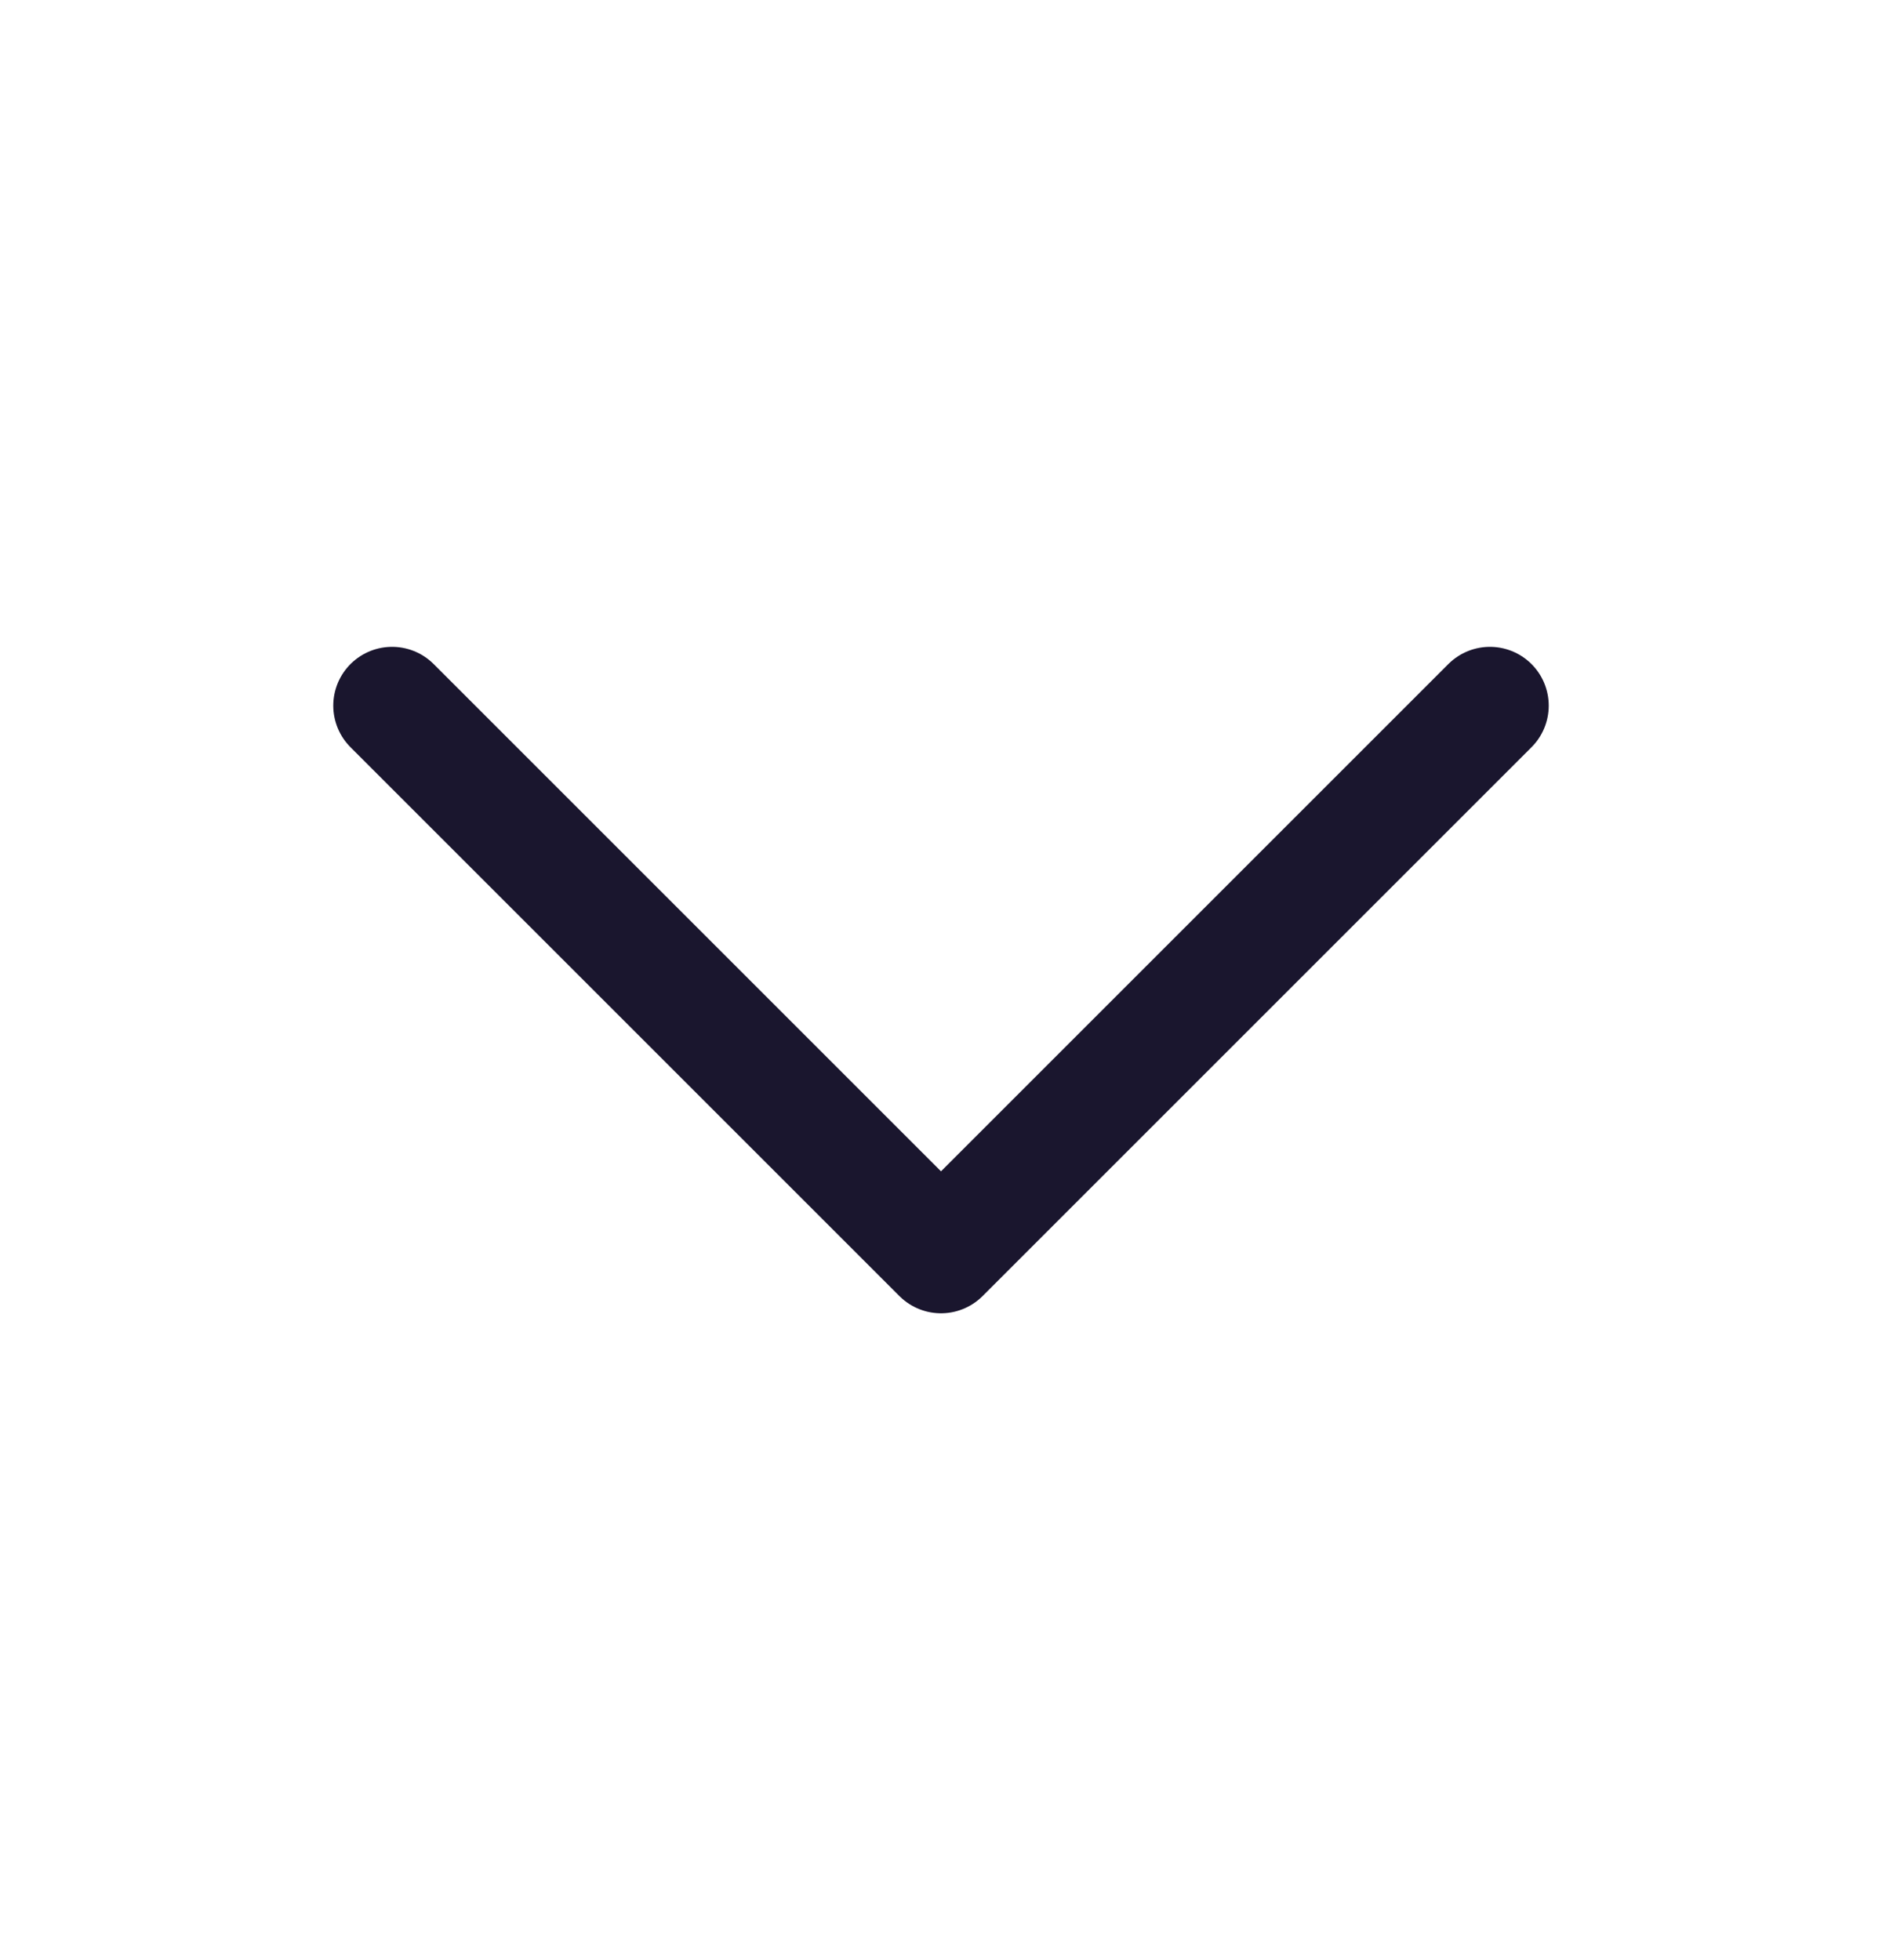
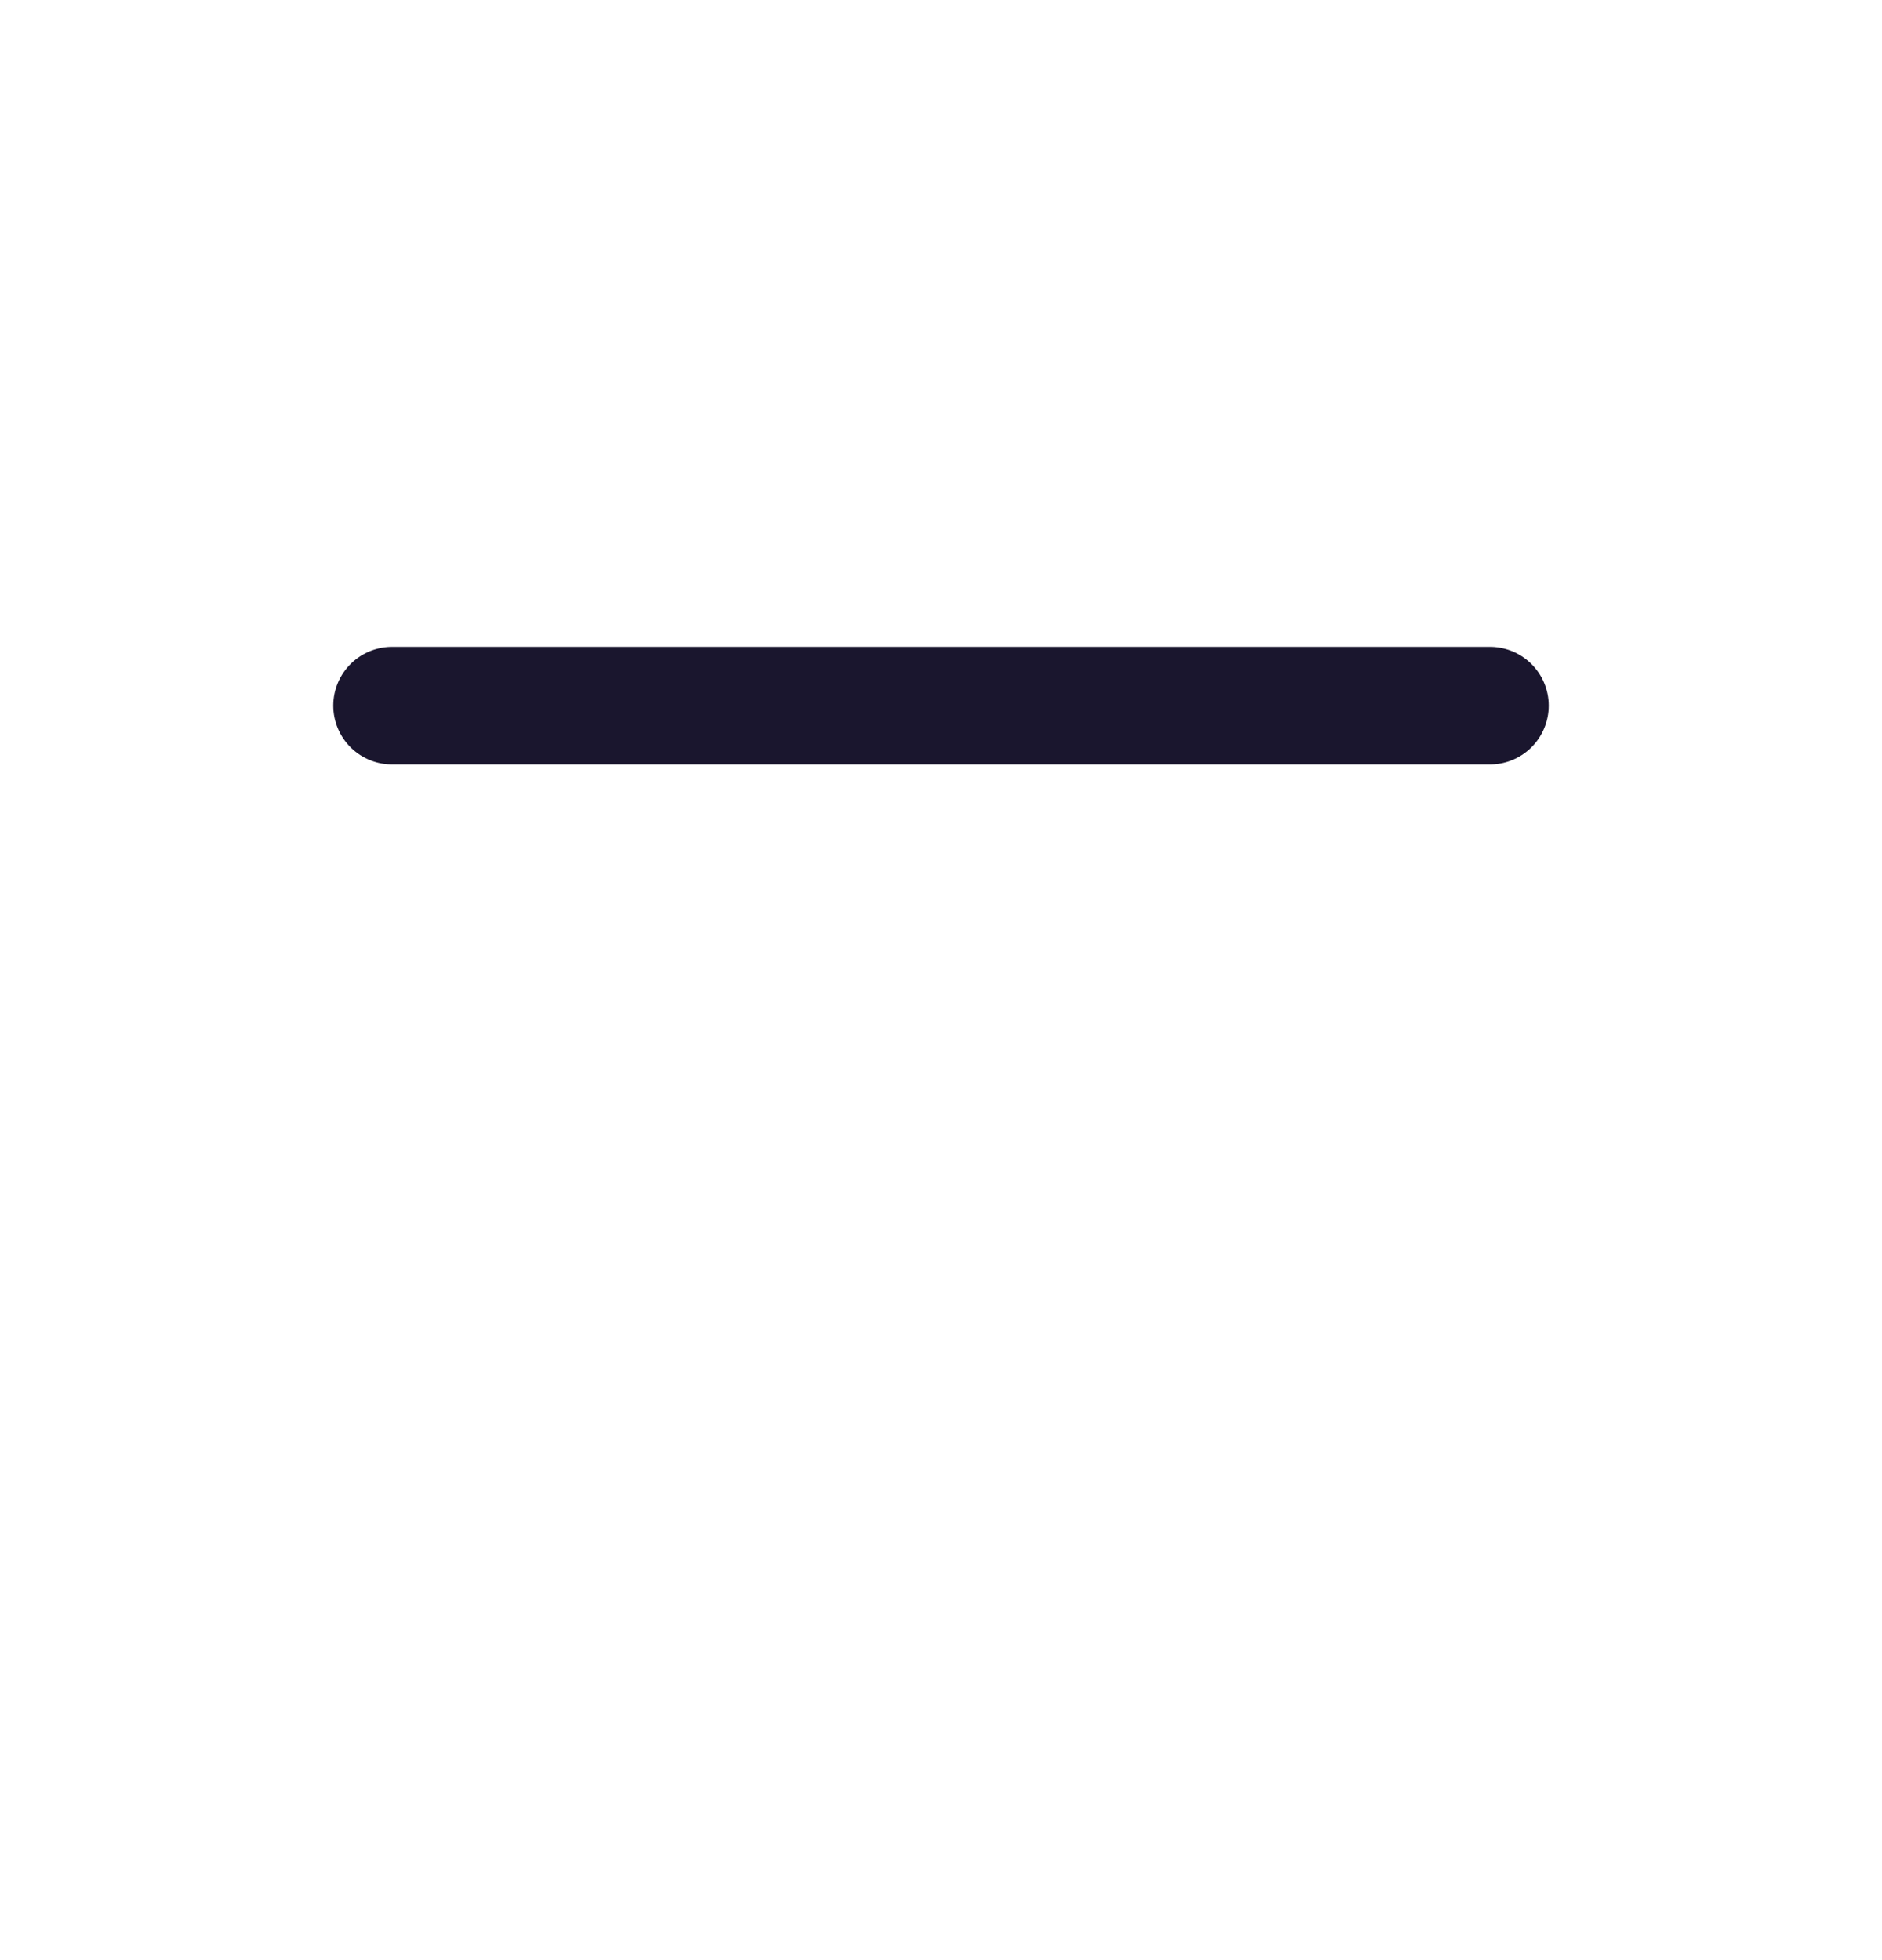
<svg xmlns="http://www.w3.org/2000/svg" width="24" height="25" viewBox="0 0 24 25" fill="none">
-   <path d="M19 9L12 16L5 9" stroke="#1A162E" stroke-width="1.5" stroke-linecap="round" stroke-linejoin="round" />
+   <path d="M19 9L5 9" stroke="#1A162E" stroke-width="1.5" stroke-linecap="round" stroke-linejoin="round" />
</svg>